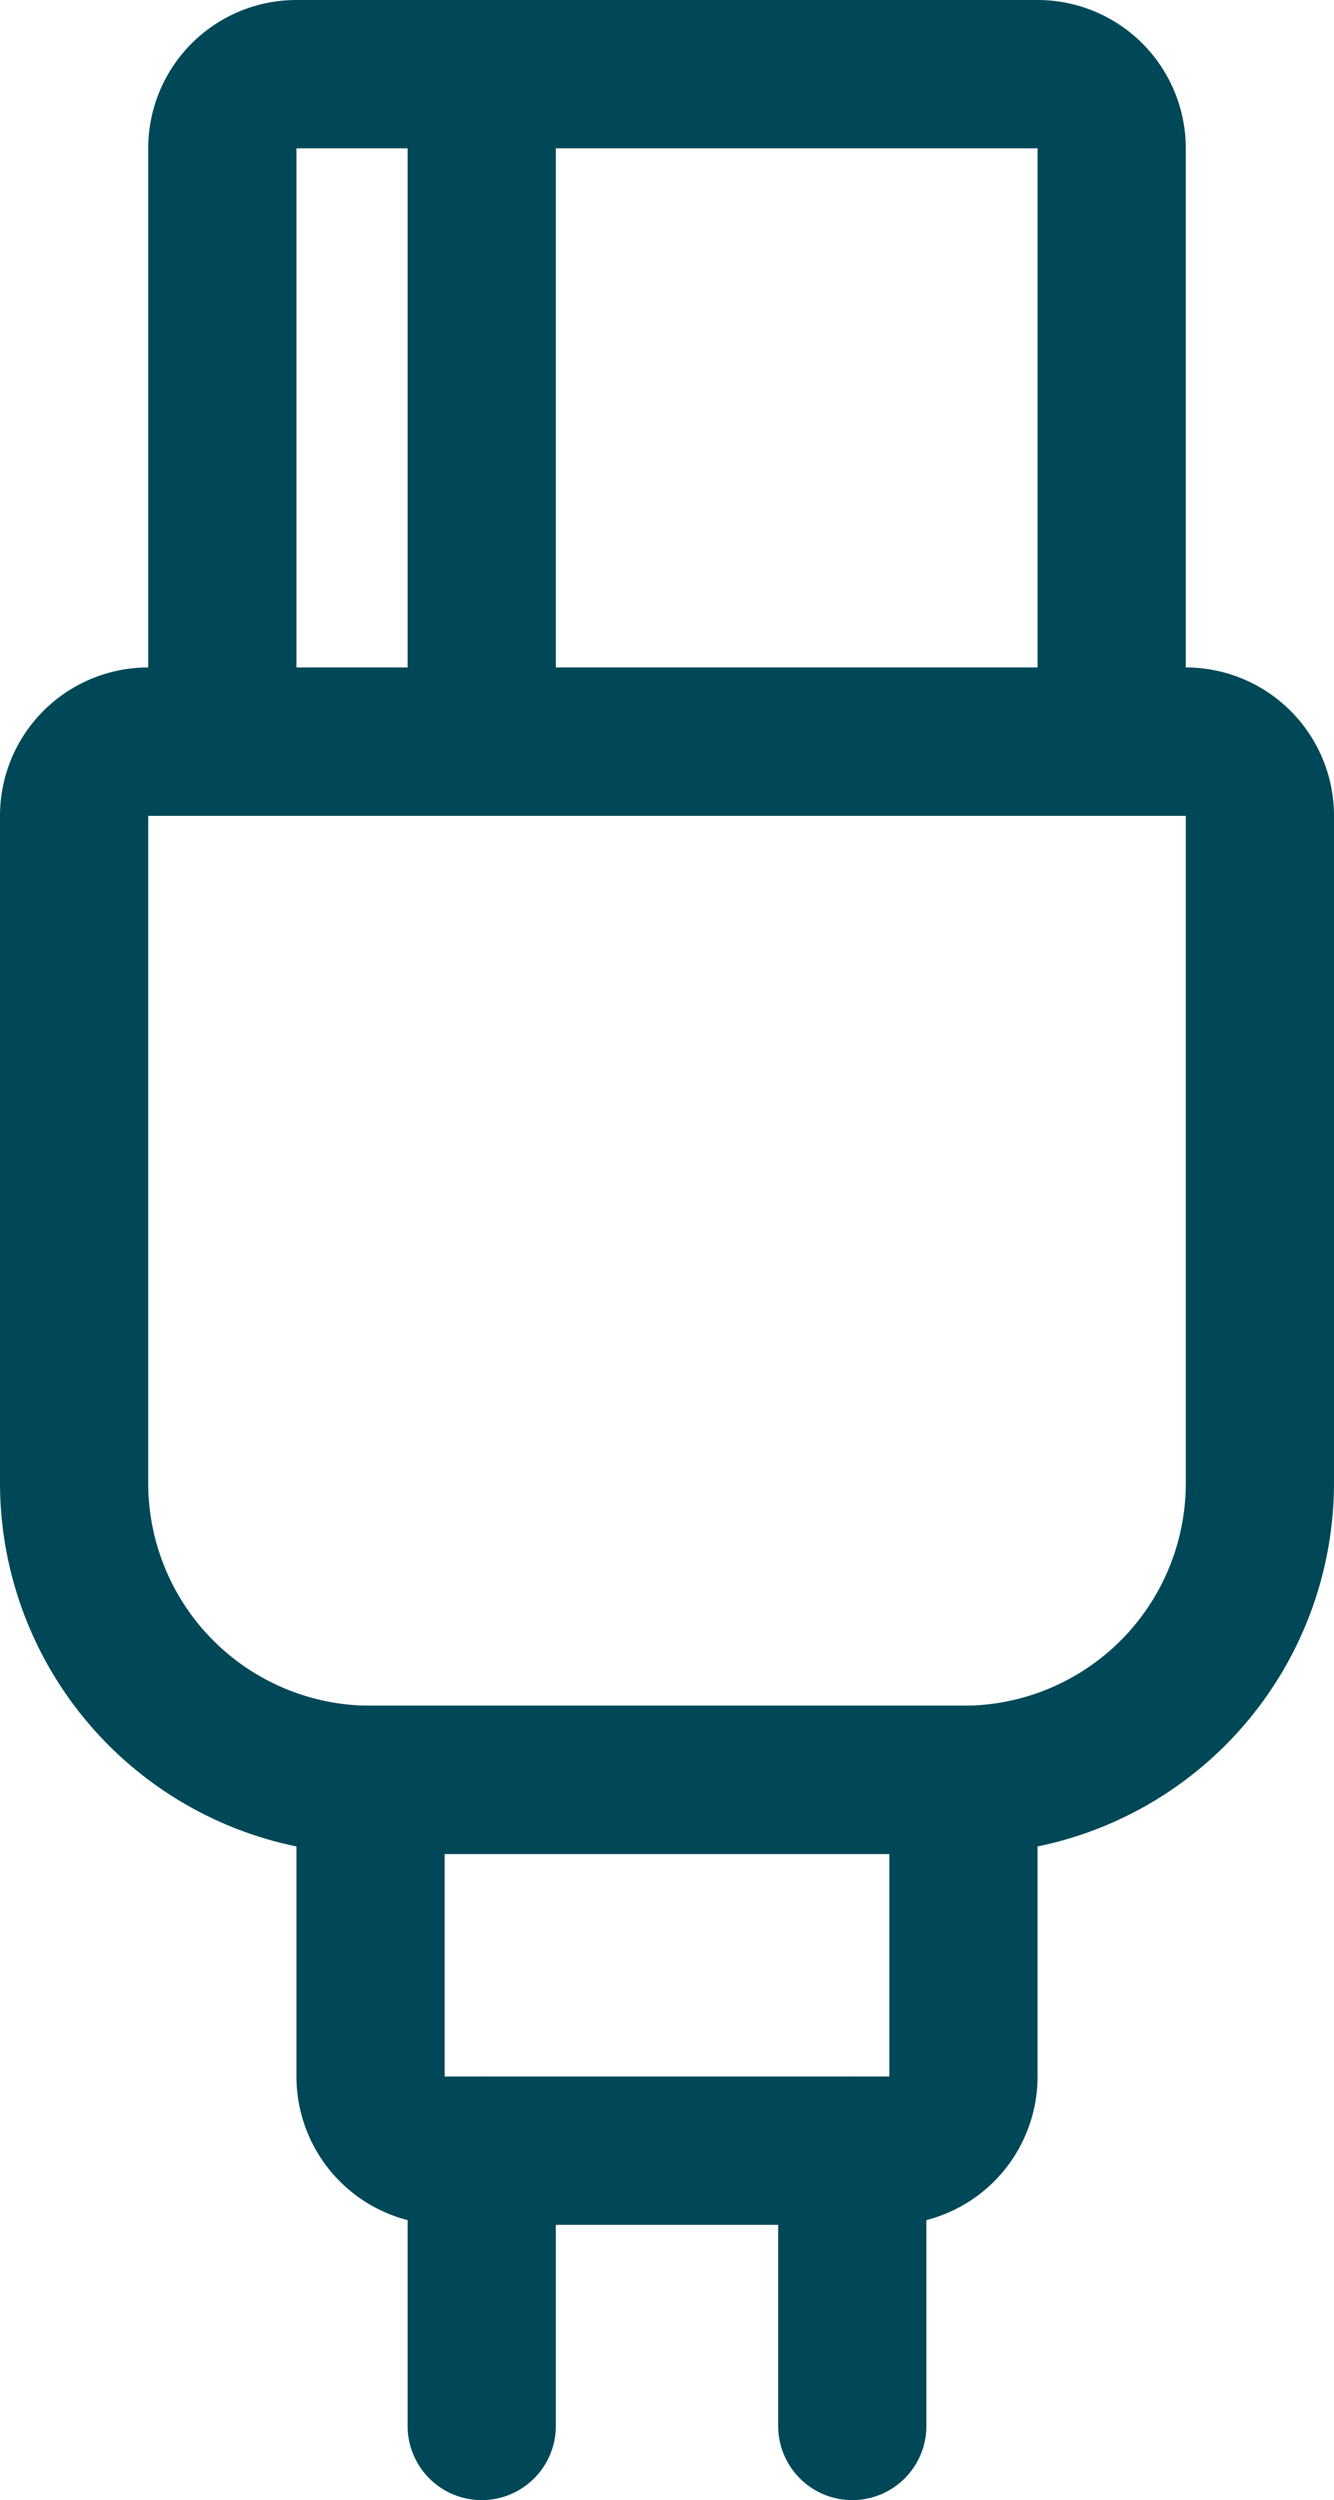
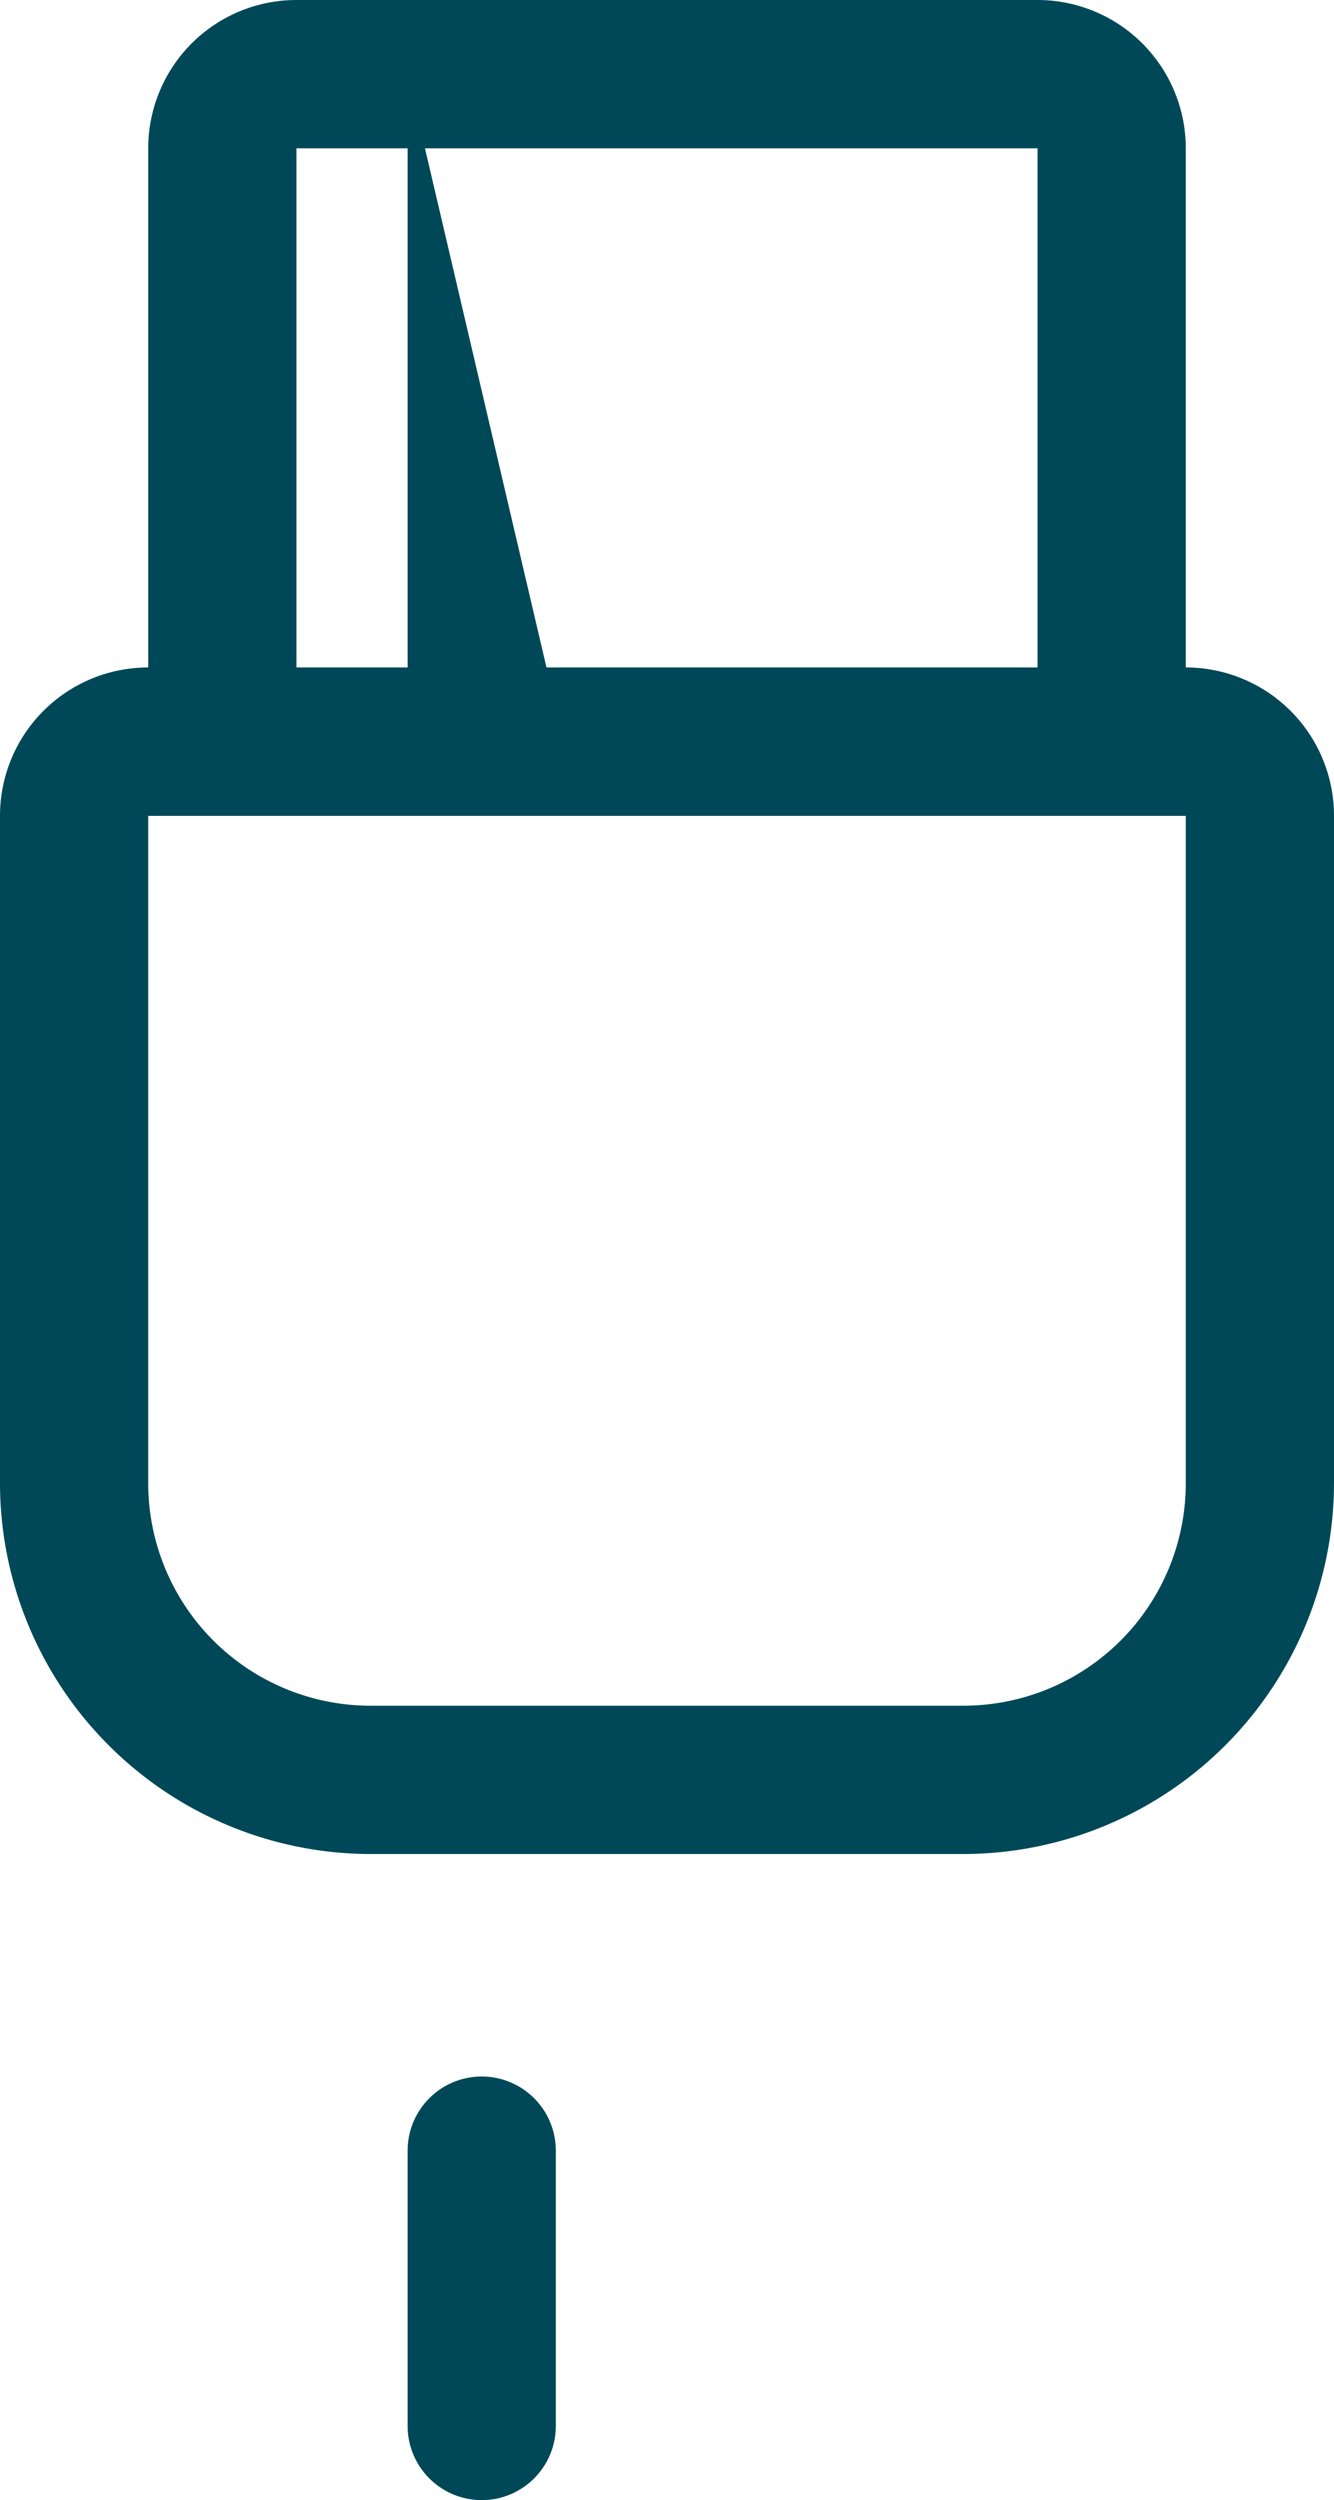
<svg xmlns="http://www.w3.org/2000/svg" width="18" height="33.712" viewBox="0 0 18 33.712">
  <g transform="translate(-509 -8780)">
    <path d="M1-1H15a2,2,0,0,1,2,2v9a5.006,5.006,0,0,1-5,5H4a5.006,5.006,0,0,1-5-5V1A2,2,0,0,1,1-1ZM12,13a3,3,0,0,0,3-3V1H1v9a3,3,0,0,0,3,3Z" transform="translate(510 8790)" fill="#004858" />
    <path d="M1-1H11a2,2,0,0,1,2,2v9H-1V1A2,2,0,0,1,1-1ZM11,8V1H1V8Z" transform="translate(512 8781)" fill="#004858" />
-     <path d="M-1-1H9V4A2,2,0,0,1,7,6H1A2,2,0,0,1-1,4ZM7,1H1V4H7Z" transform="translate(514 8804)" fill="#004858" />
    <path d="M0,4.712a1,1,0,0,1-1-1V0A1,1,0,0,1,0-1,1,1,0,0,1,1,0V3.712A1,1,0,0,1,0,4.712Z" transform="translate(515.5 8809)" fill="#004858" />
-     <path d="M1,7.539H-1V-1H1Z" transform="translate(515.5 8782)" fill="#004858" />
-     <path d="M0,4.712a1,1,0,0,1-1-1V0A1,1,0,0,1,0-1,1,1,0,0,1,1,0V3.712A1,1,0,0,1,0,4.712Z" transform="translate(520.5 8809)" fill="#004858" />
+     <path d="M1,7.539H-1V-1Z" transform="translate(515.5 8782)" fill="#004858" />
  </g>
</svg>